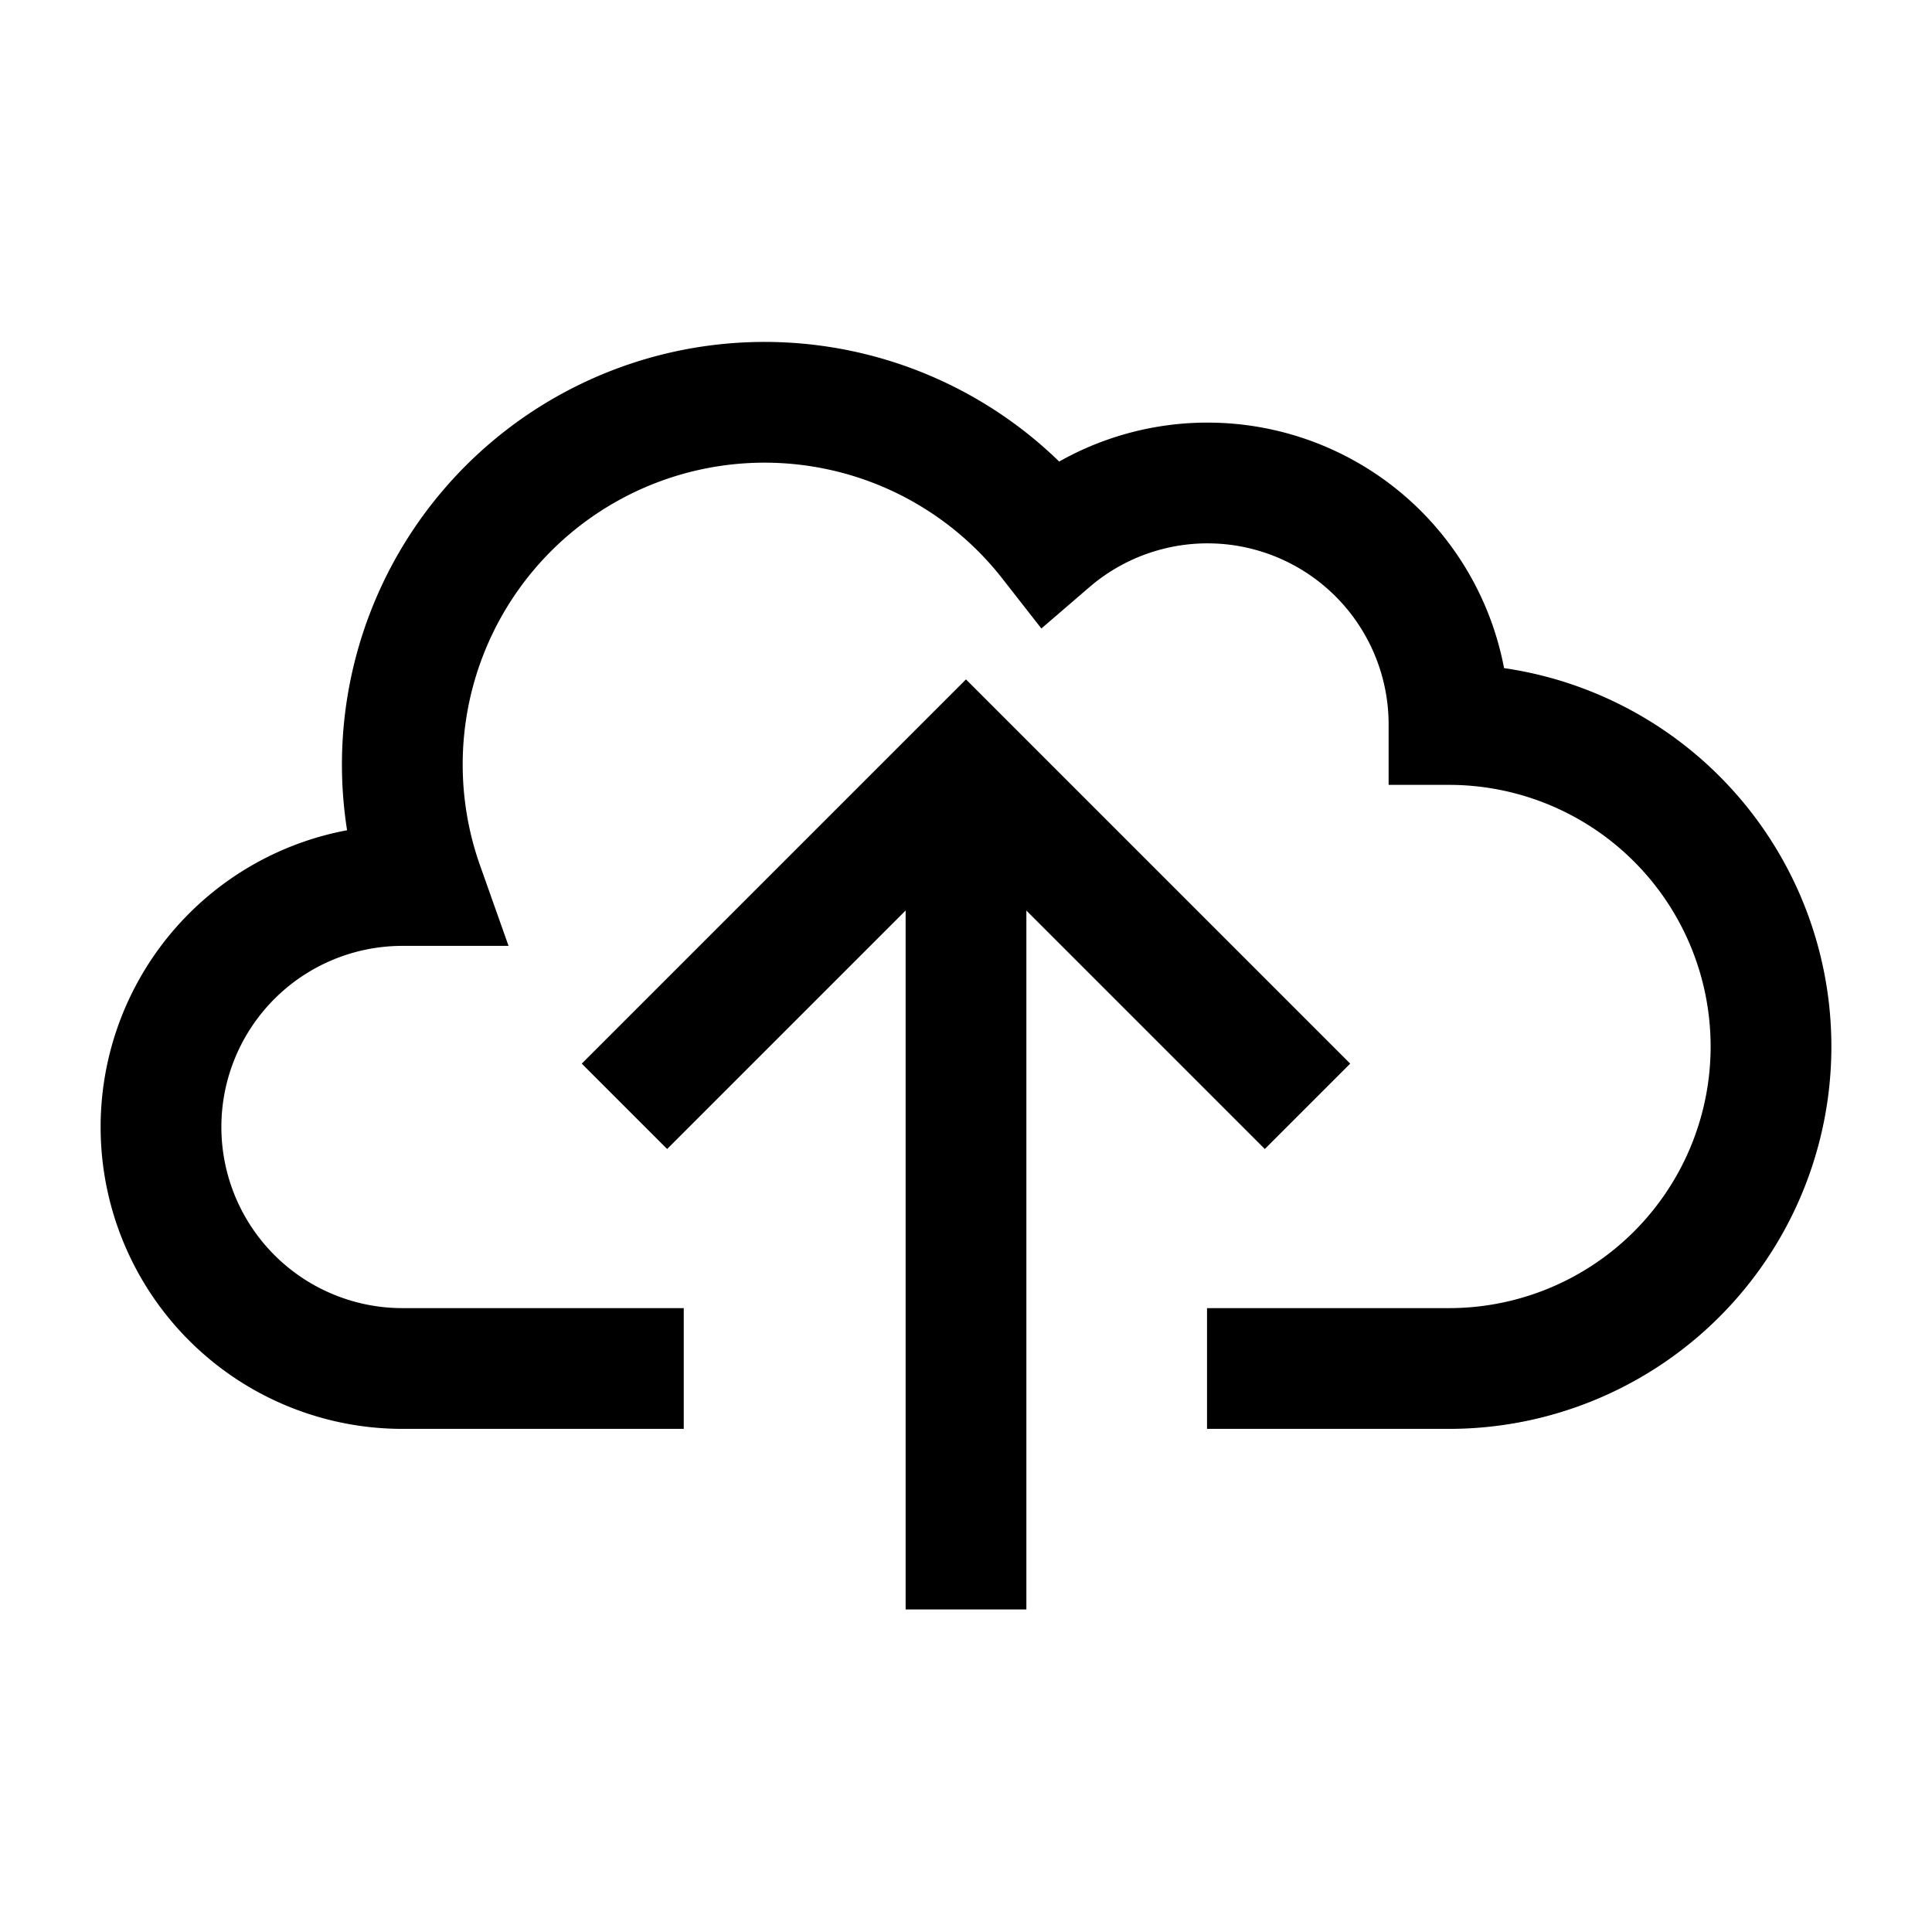
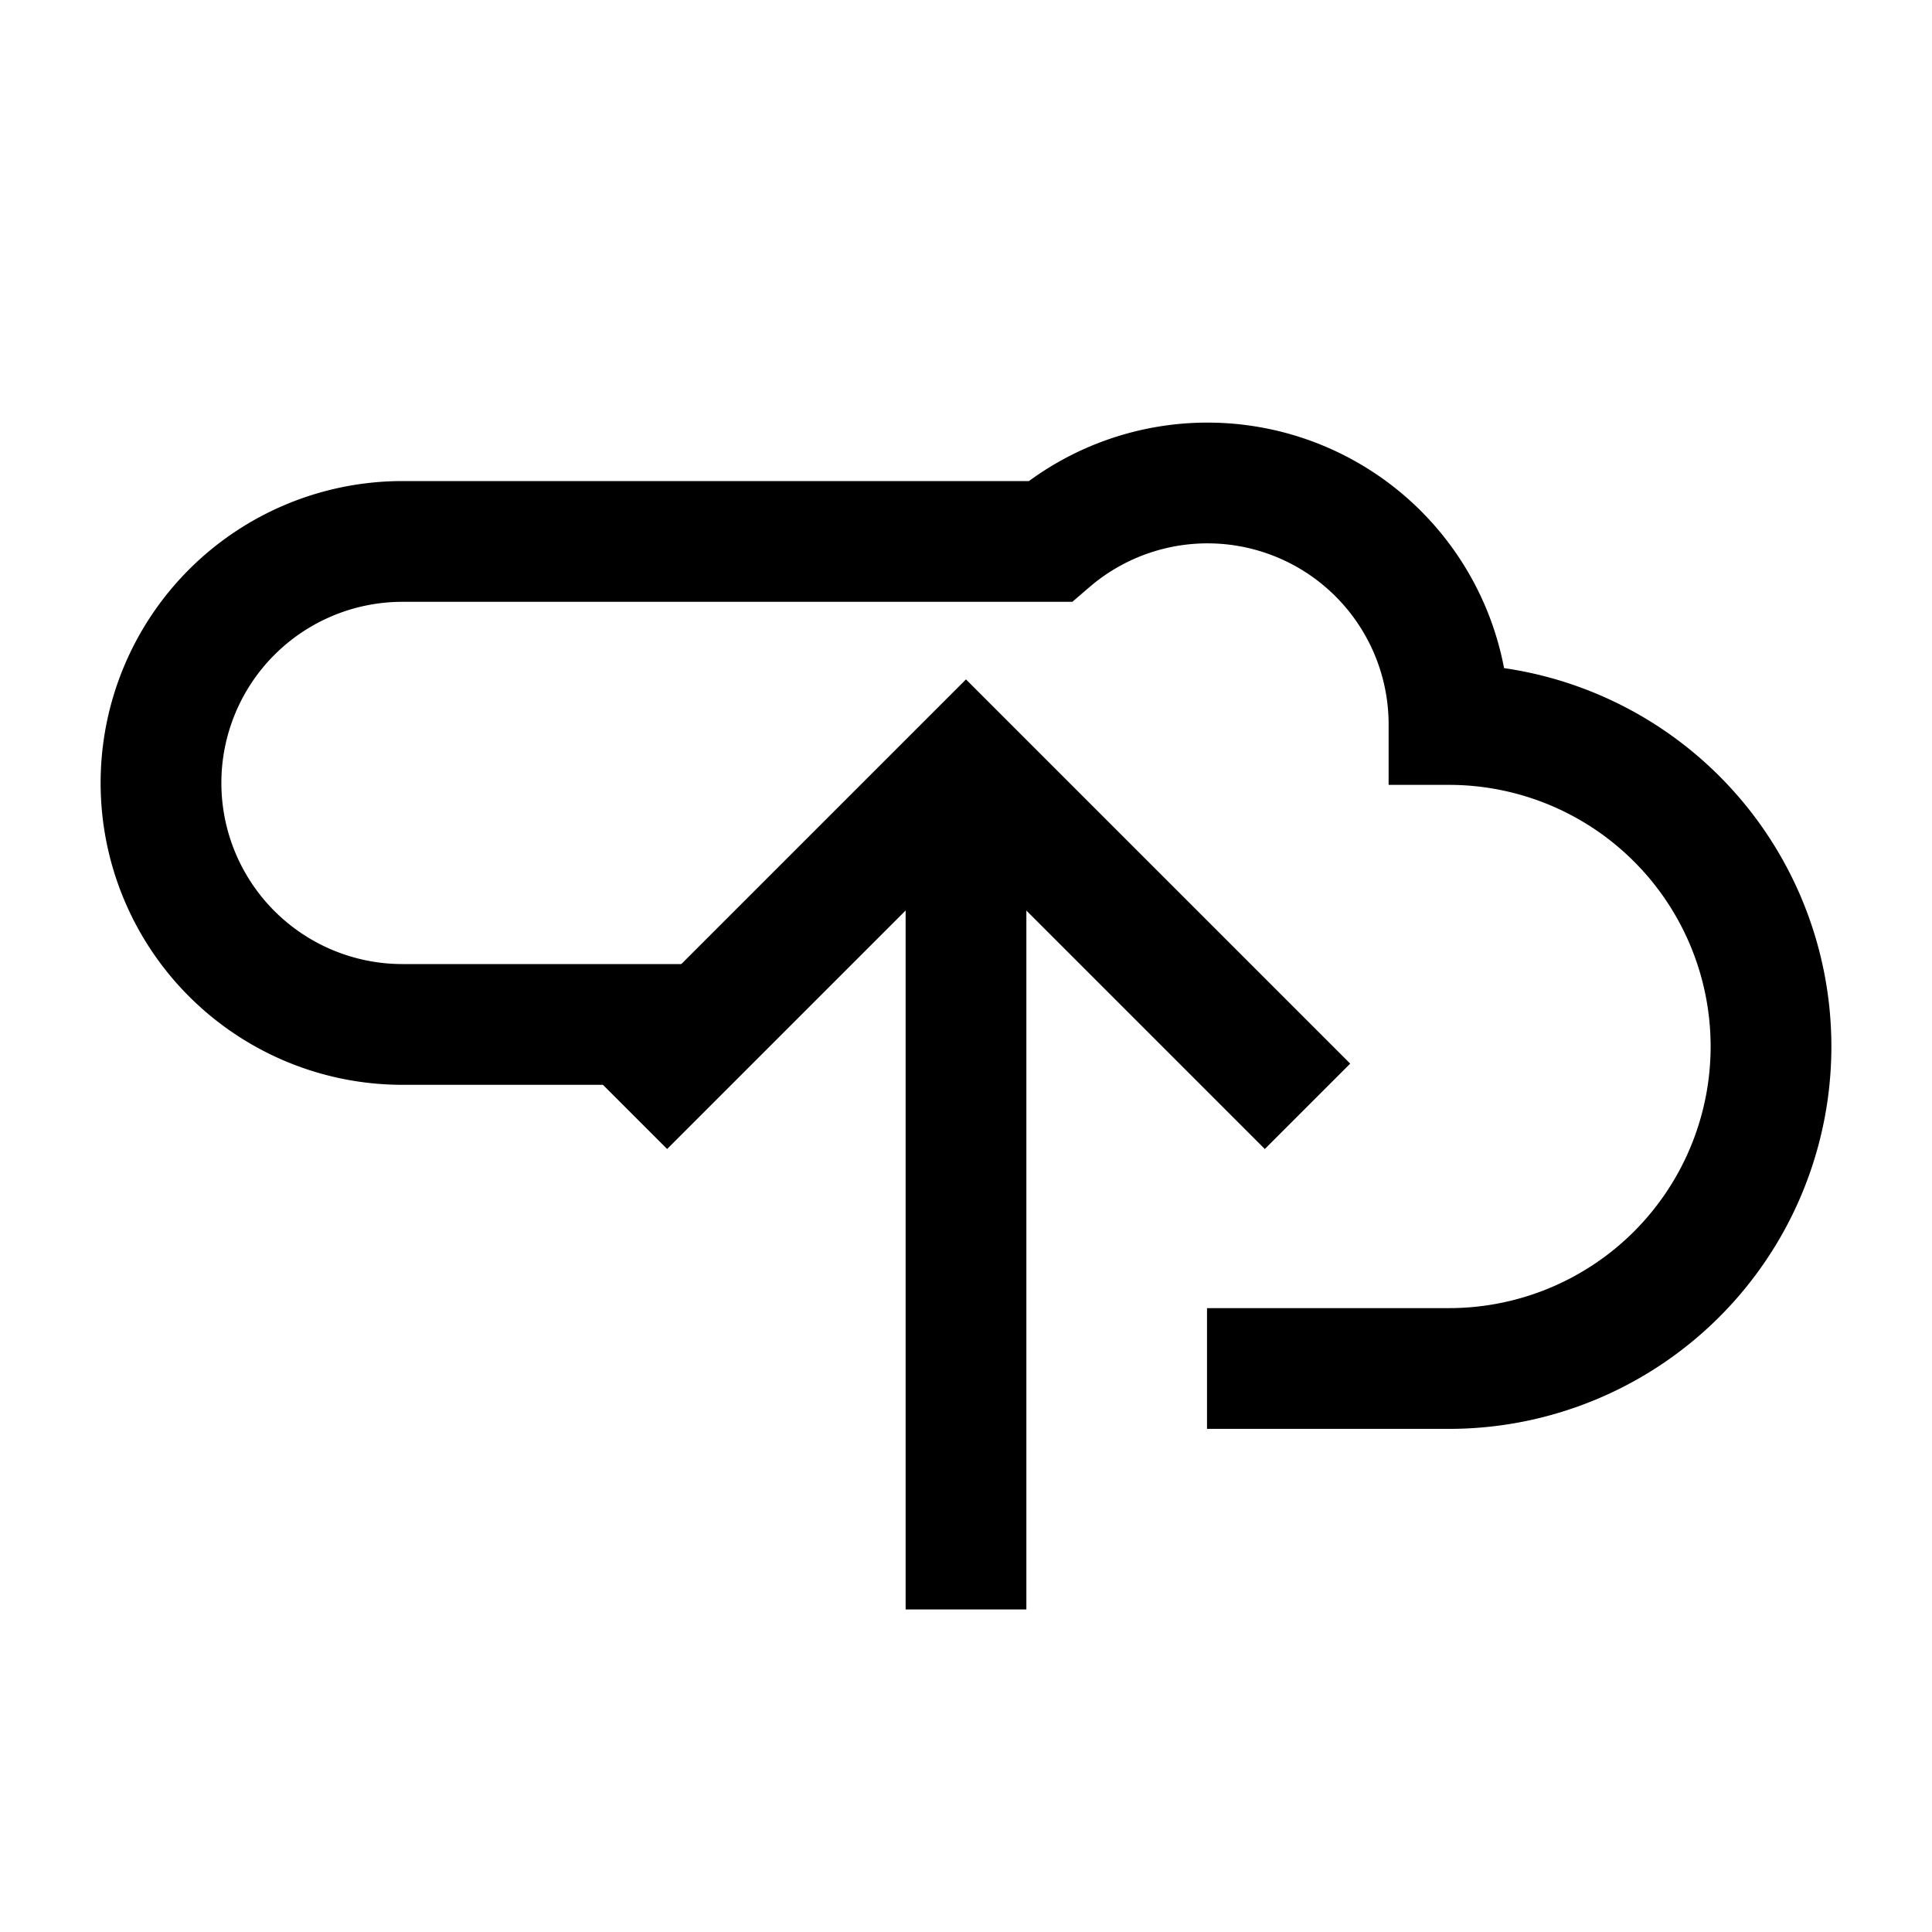
<svg xmlns="http://www.w3.org/2000/svg" width="800px" height="800px" viewBox="0 0 24 24" id="uploads">
-   <rect id="Rectangle_3" data-name="Rectangle 3" width="24" height="24" fill="none" />
  <path id="Rectangle" d="M6,6V0H0" transform="translate(7.757 13.743) rotate(-45)" fill="none" stroke="#000000" stroke-miterlimit="10" stroke-width="1.5" />
  <path id="Line" d="M1,0V8" transform="translate(11 11.243)" fill="none" stroke="#000000" stroke-linecap="square" stroke-miterlimit="10" stroke-width="1.5" />
-   <path id="Combined_Shape" data-name="Combined Shape" d="M12.994,12H16a4,4,0,0,0,0-8h0a3,3,0,0,0-4.957-2.274A4.5,4.5,0,0,0,3.256,6H3a3,3,0,0,0,0,6H6.494" transform="translate(2 5)" fill="none" stroke="#000000" stroke-miterlimit="10" stroke-width="1.5" />
+   <path id="Combined_Shape" data-name="Combined Shape" d="M12.994,12H16a4,4,0,0,0,0-8h0a3,3,0,0,0-4.957-2.274H3a3,3,0,0,0,0,6H6.494" transform="translate(2 5)" fill="none" stroke="#000000" stroke-miterlimit="10" stroke-width="1.5" />
</svg>